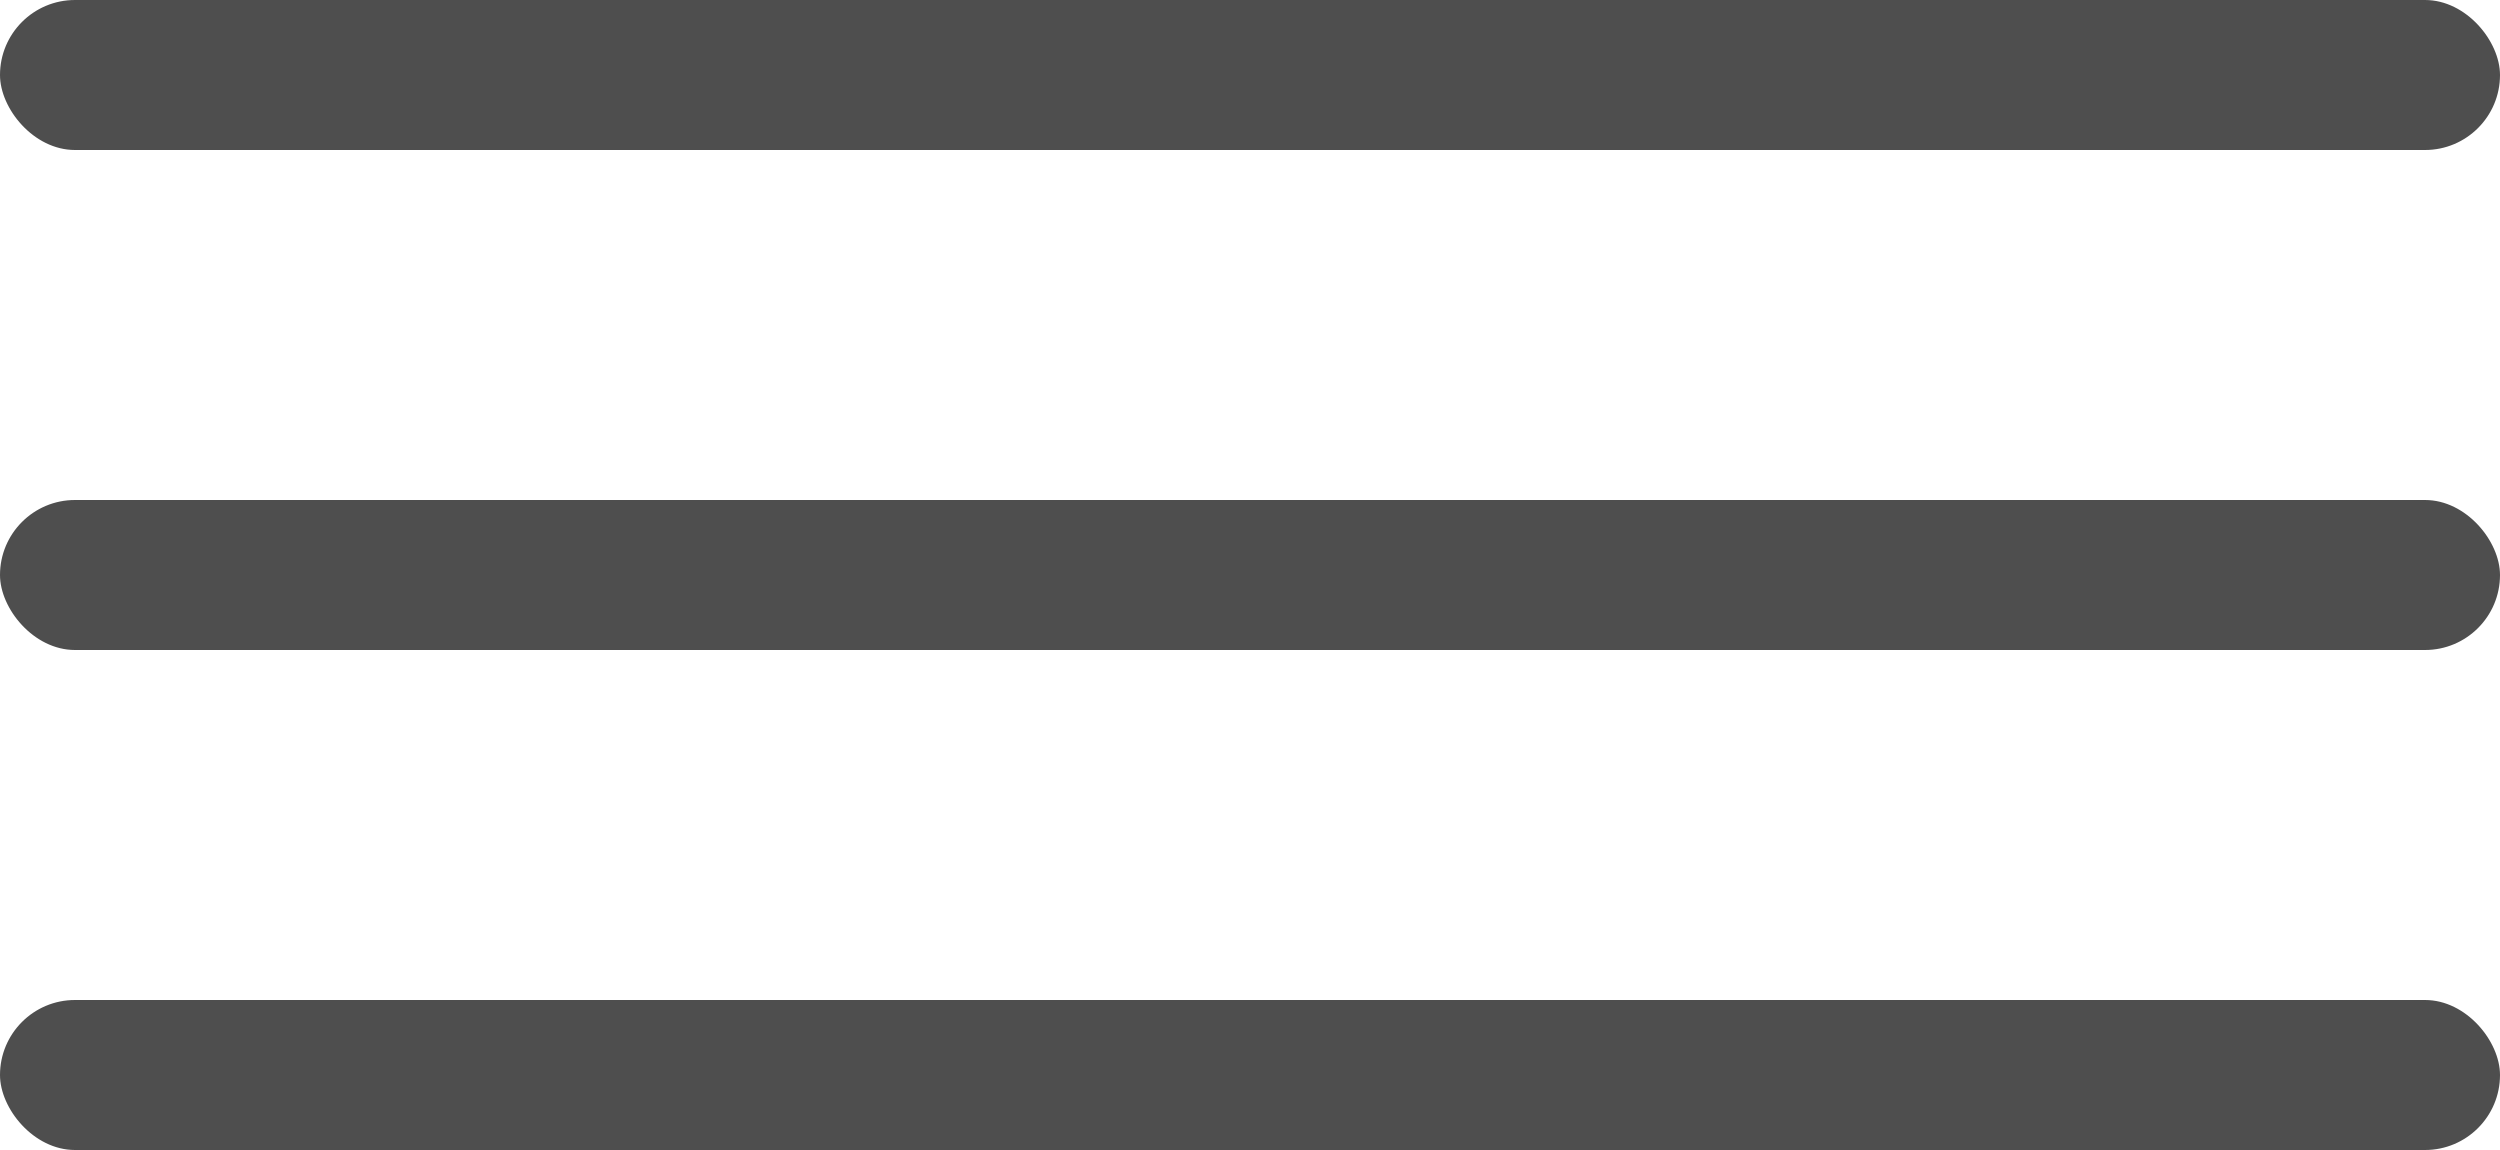
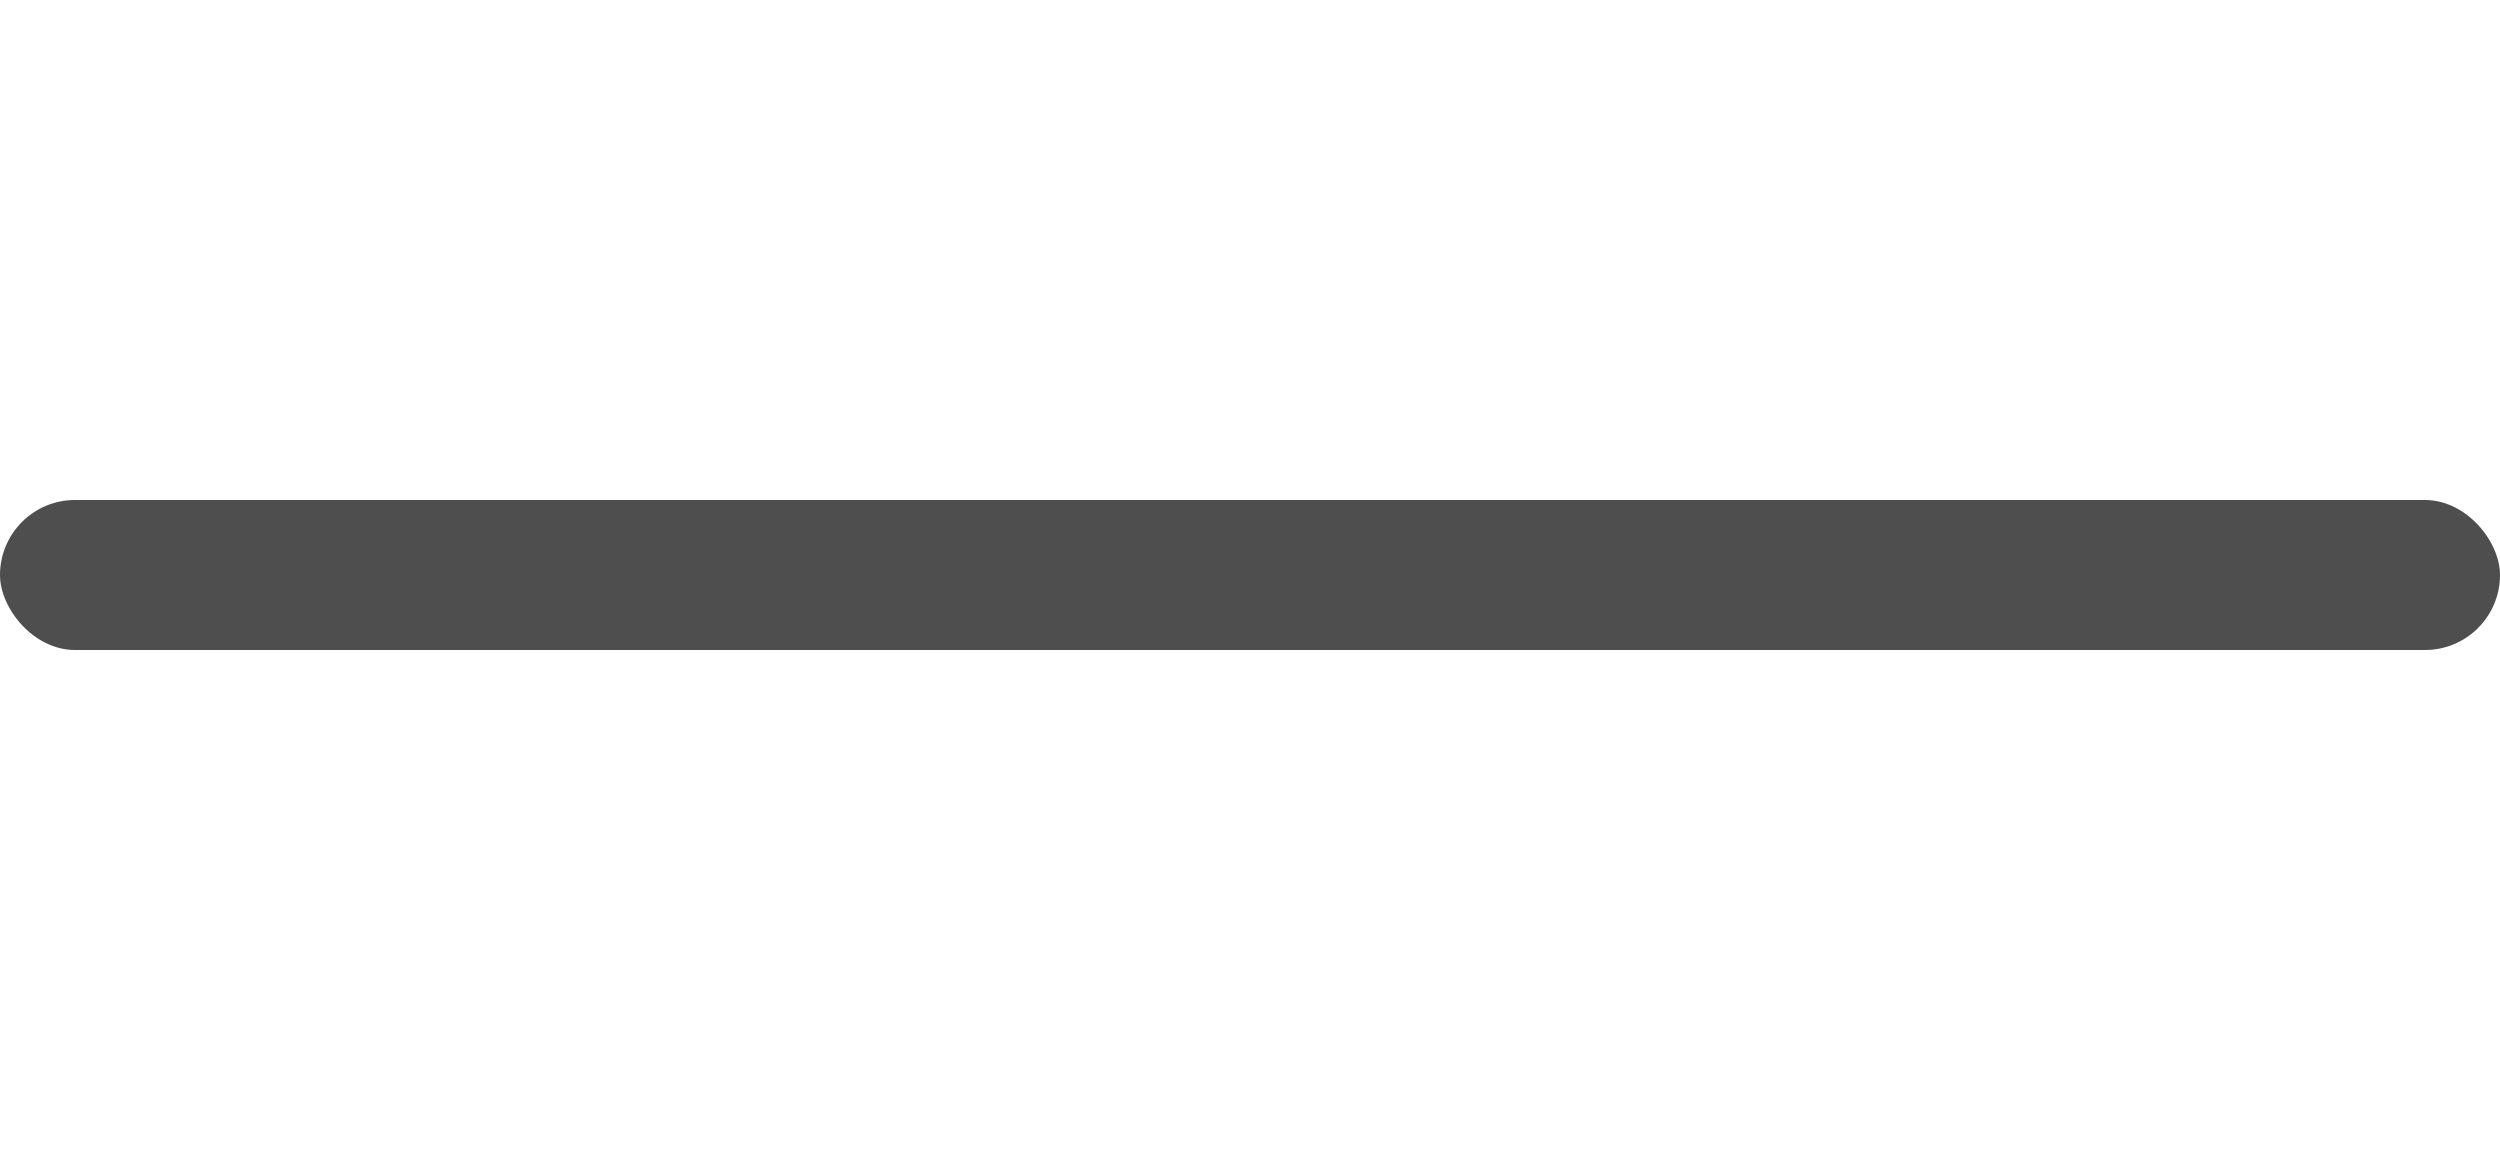
<svg xmlns="http://www.w3.org/2000/svg" width="50" height="23" viewBox="0 0 50 23" fill="none">
-   <rect width="50" height="3" rx="1.5" fill="#4E4E4E" />
  <rect y="10" width="50" height="3" rx="1.5" fill="#4E4E4E" />
-   <rect y="20" width="50" height="3" rx="1.5" fill="#4E4E4E" />
</svg>